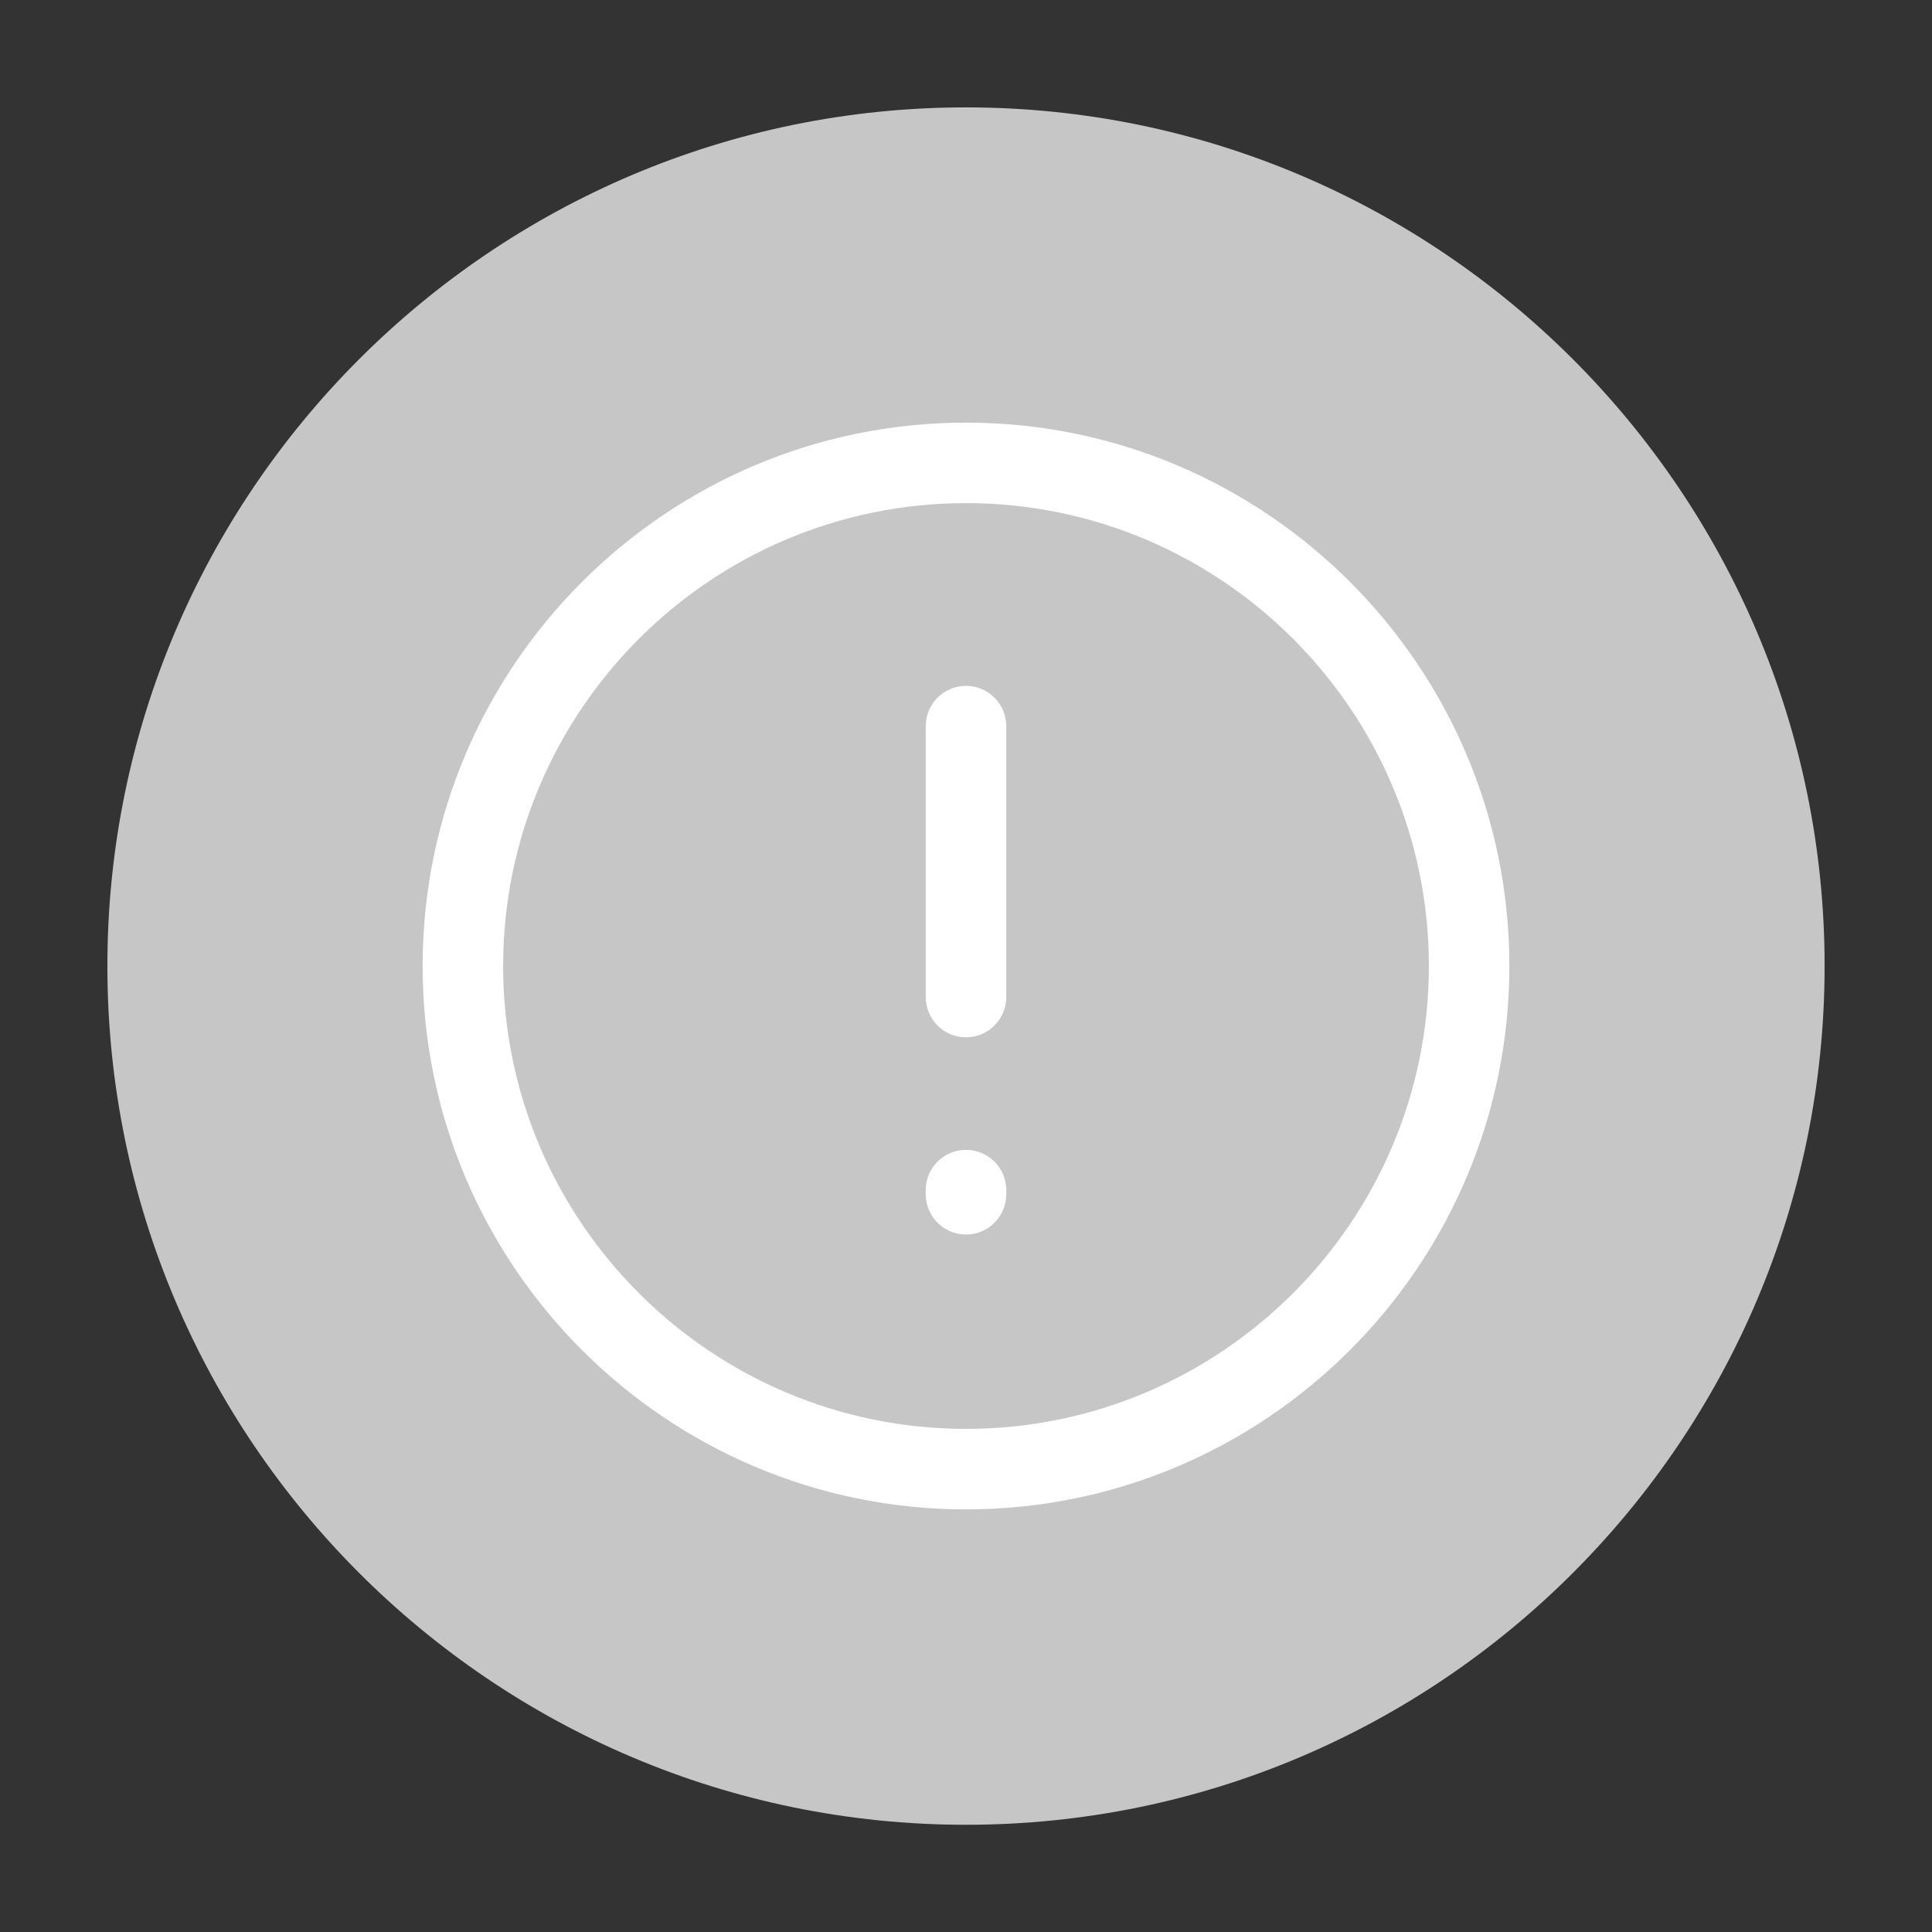
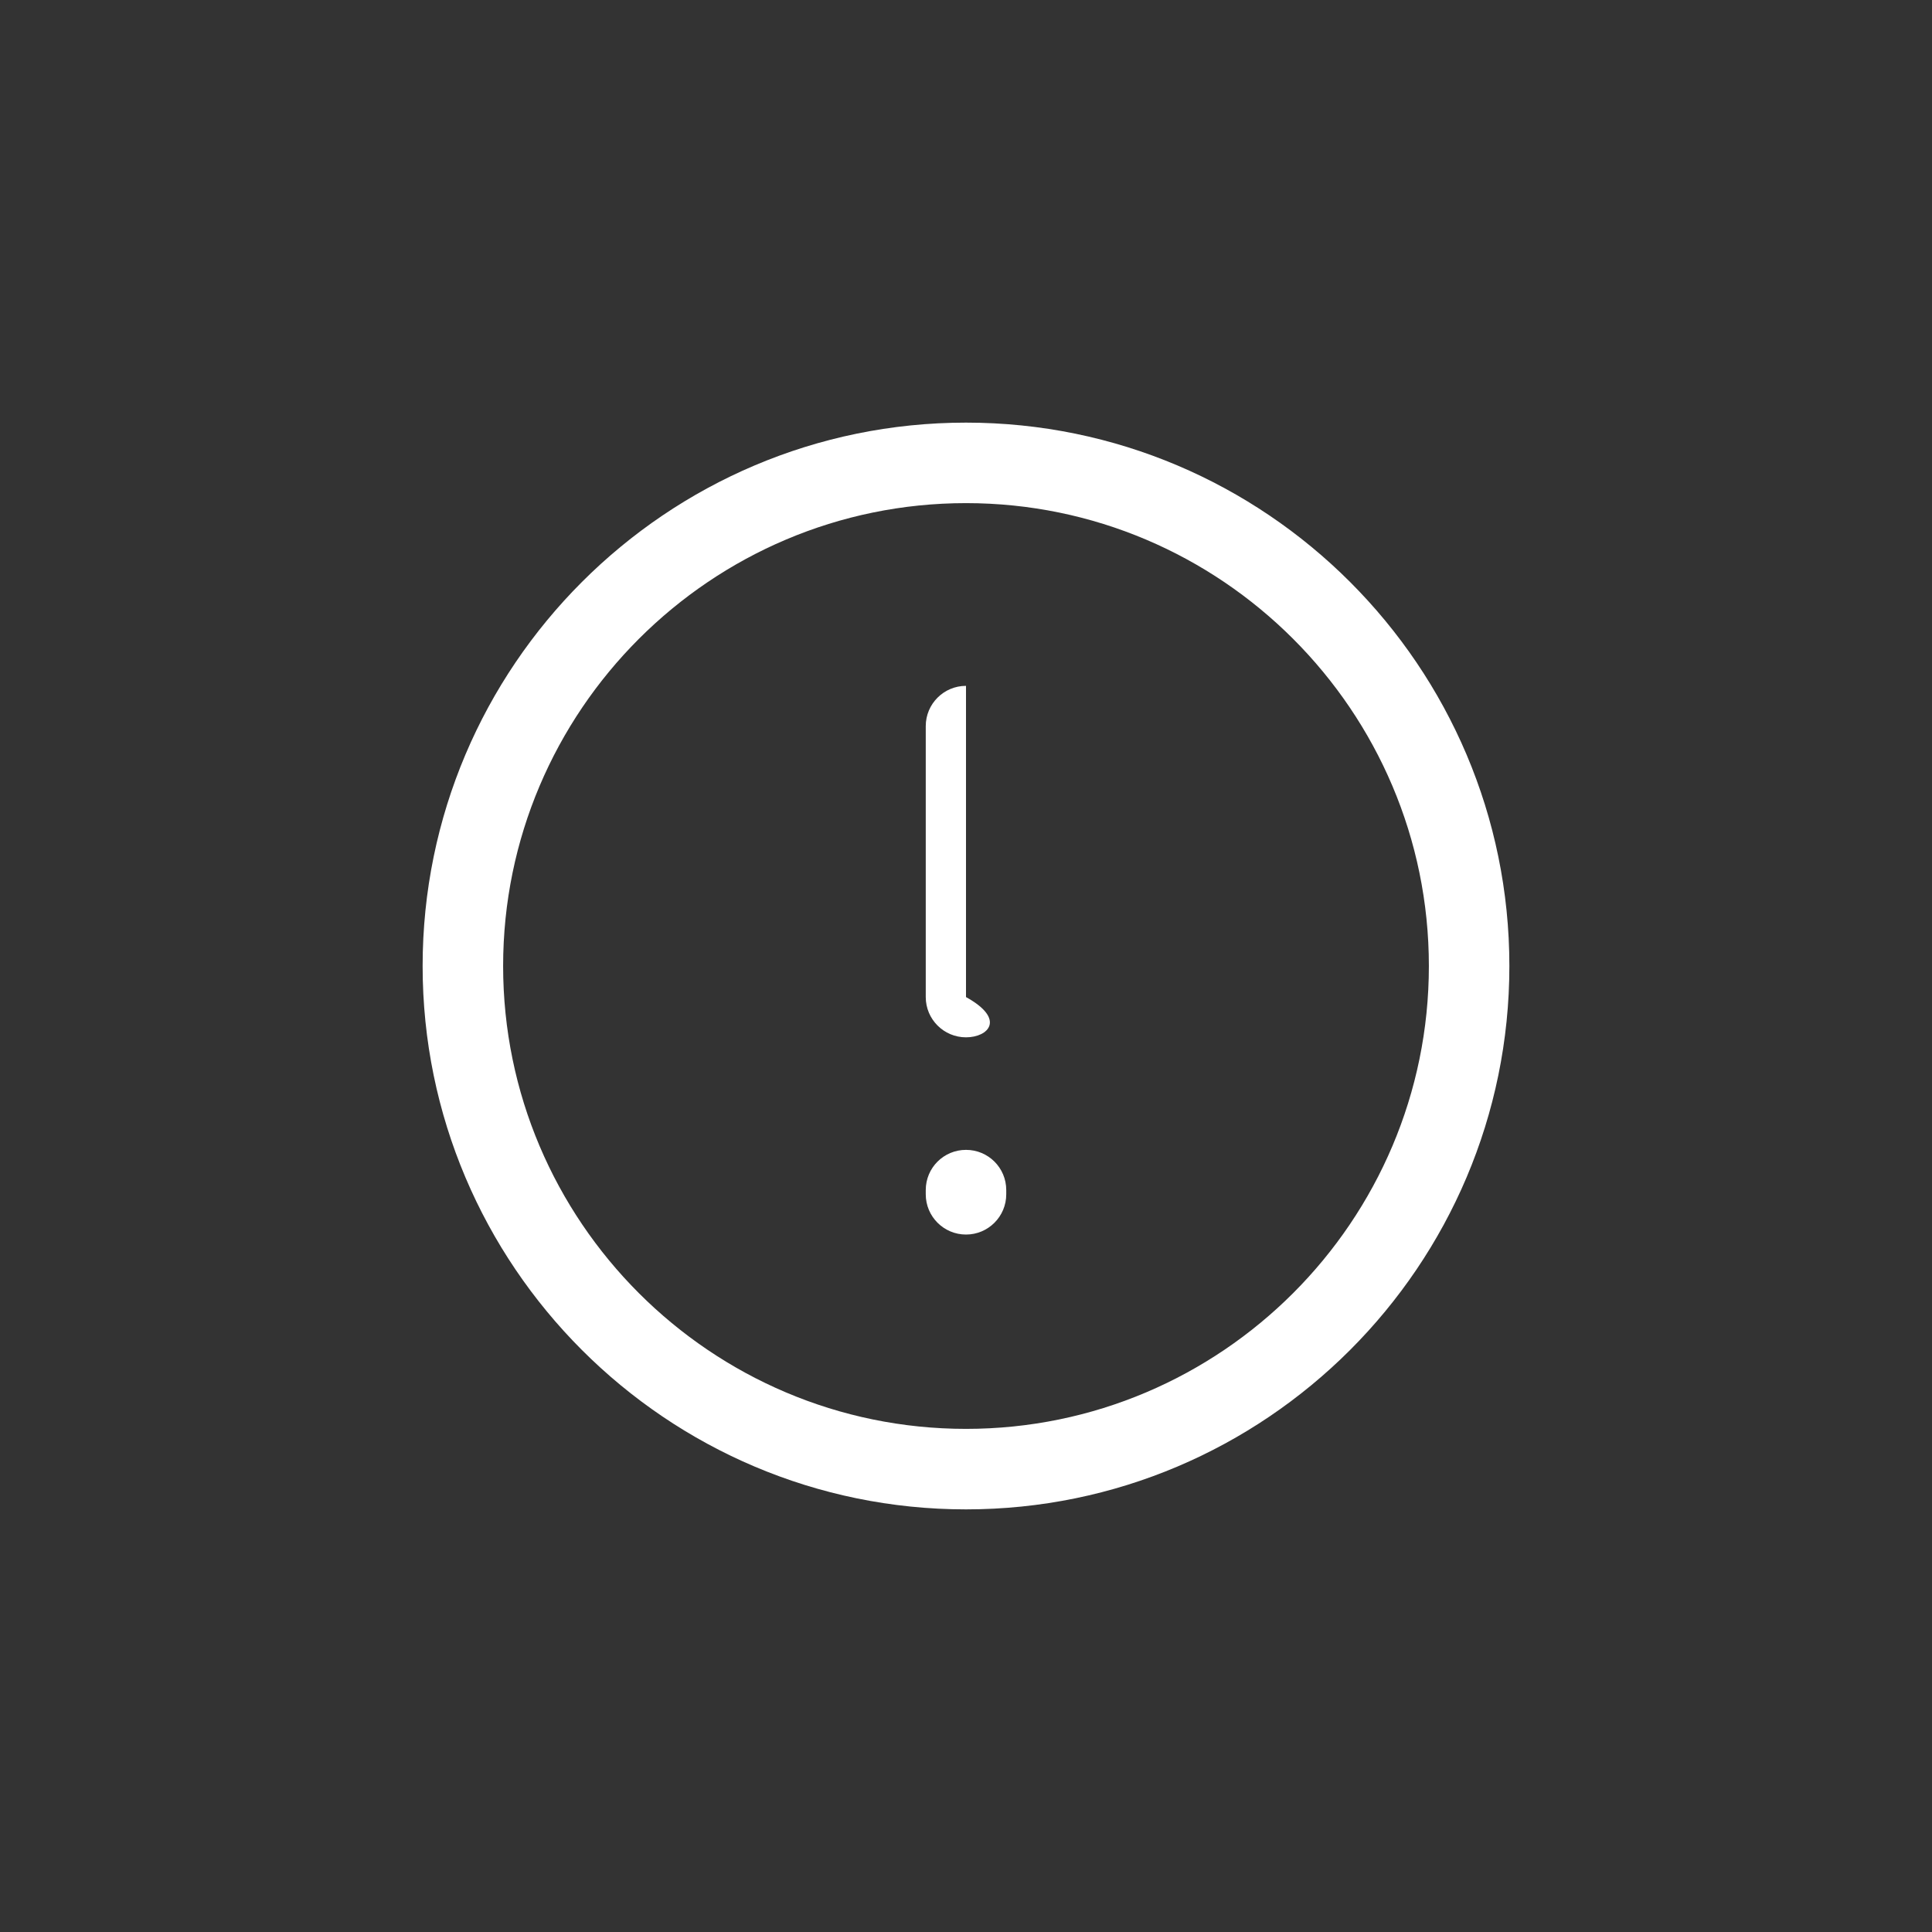
<svg xmlns="http://www.w3.org/2000/svg" width="12" height="12" viewBox="0 0 12 12" fill="none">
  <rect x="0" y="0" width="12" height="12" fill="#333333" stroke="none" />
-   <path fill-rule="evenodd" clip-rule="evenodd" d="M6 0.667C3.059 0.667 0.667 3.06 0.667 6C0.667 8.941 3.059 11.334 6 11.334C8.941 11.334 11.333 8.941 11.333 6C11.333 3.06 8.941 0.667 6 0.667Z" fill="#C6C6C6" />
-   <path fill-rule="evenodd" clip-rule="evenodd" d="M6.25 7.392V7.418C6.25 7.556 6.138 7.668 6 7.668C5.862 7.668 5.75 7.556 5.75 7.418V7.392C5.75 7.253 5.862 7.142 6 7.142C6.138 7.142 6.25 7.253 6.25 7.392ZM5.75 6.193V4.51C5.75 4.372 5.862 4.26 6 4.26C6.138 4.26 6.25 4.372 6.25 4.51V6.193C6.25 6.331 6.138 6.443 6 6.443C5.862 6.443 5.75 6.331 5.75 6.193ZM6 8.875C7.585 8.875 8.875 7.585 8.875 6C8.875 4.415 7.585 3.125 6 3.125C4.415 3.125 3.125 4.415 3.125 6C3.125 7.585 4.415 8.875 6 8.875ZM6 2.625C4.139 2.625 2.625 4.139 2.625 6C2.625 7.861 4.139 9.375 6 9.375C7.861 9.375 9.375 7.861 9.375 6C9.375 4.139 7.861 2.625 6 2.625Z" fill="white" />
+   <path fill-rule="evenodd" clip-rule="evenodd" d="M6.25 7.392V7.418C6.25 7.556 6.138 7.668 6 7.668C5.862 7.668 5.75 7.556 5.75 7.418V7.392C5.75 7.253 5.862 7.142 6 7.142C6.138 7.142 6.25 7.253 6.25 7.392ZM5.75 6.193V4.51C5.75 4.372 5.862 4.26 6 4.26V6.193C6.25 6.331 6.138 6.443 6 6.443C5.862 6.443 5.75 6.331 5.75 6.193ZM6 8.875C7.585 8.875 8.875 7.585 8.875 6C8.875 4.415 7.585 3.125 6 3.125C4.415 3.125 3.125 4.415 3.125 6C3.125 7.585 4.415 8.875 6 8.875ZM6 2.625C4.139 2.625 2.625 4.139 2.625 6C2.625 7.861 4.139 9.375 6 9.375C7.861 9.375 9.375 7.861 9.375 6C9.375 4.139 7.861 2.625 6 2.625Z" fill="white" />
</svg>